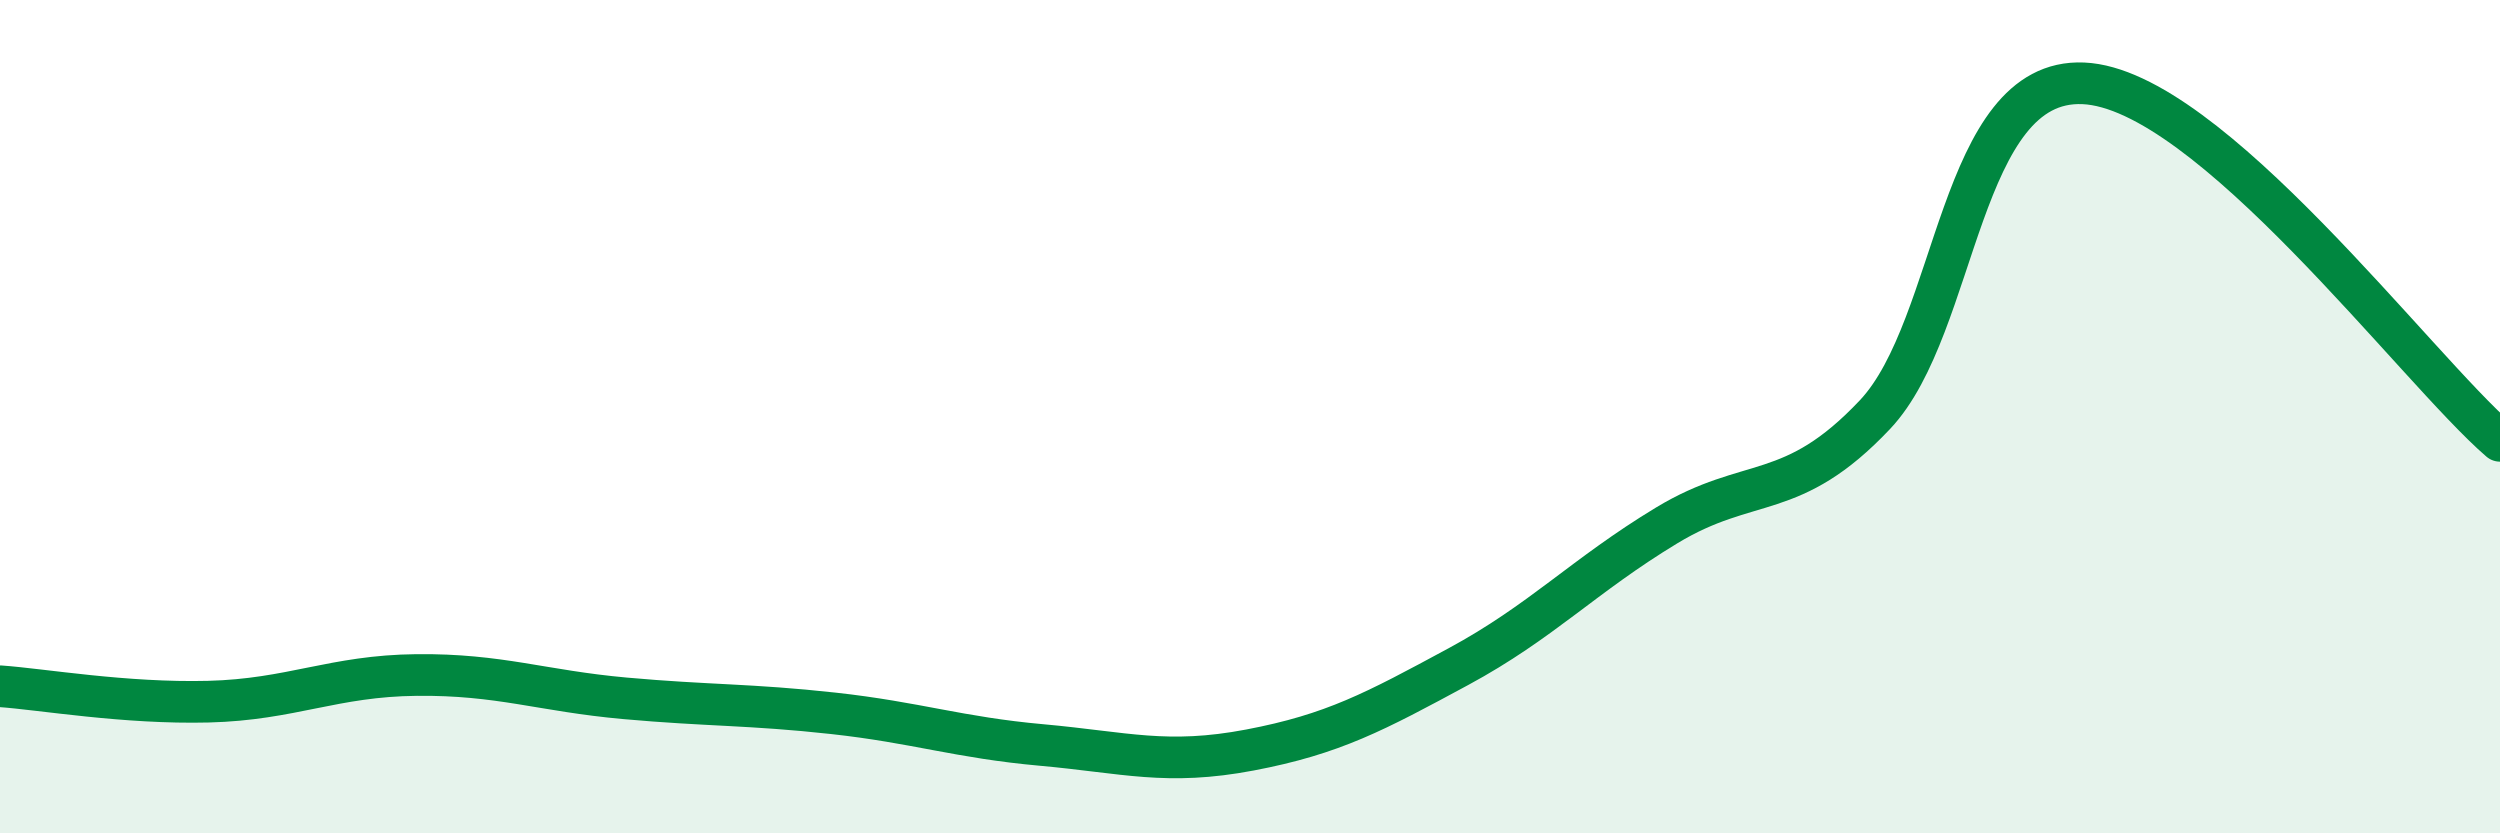
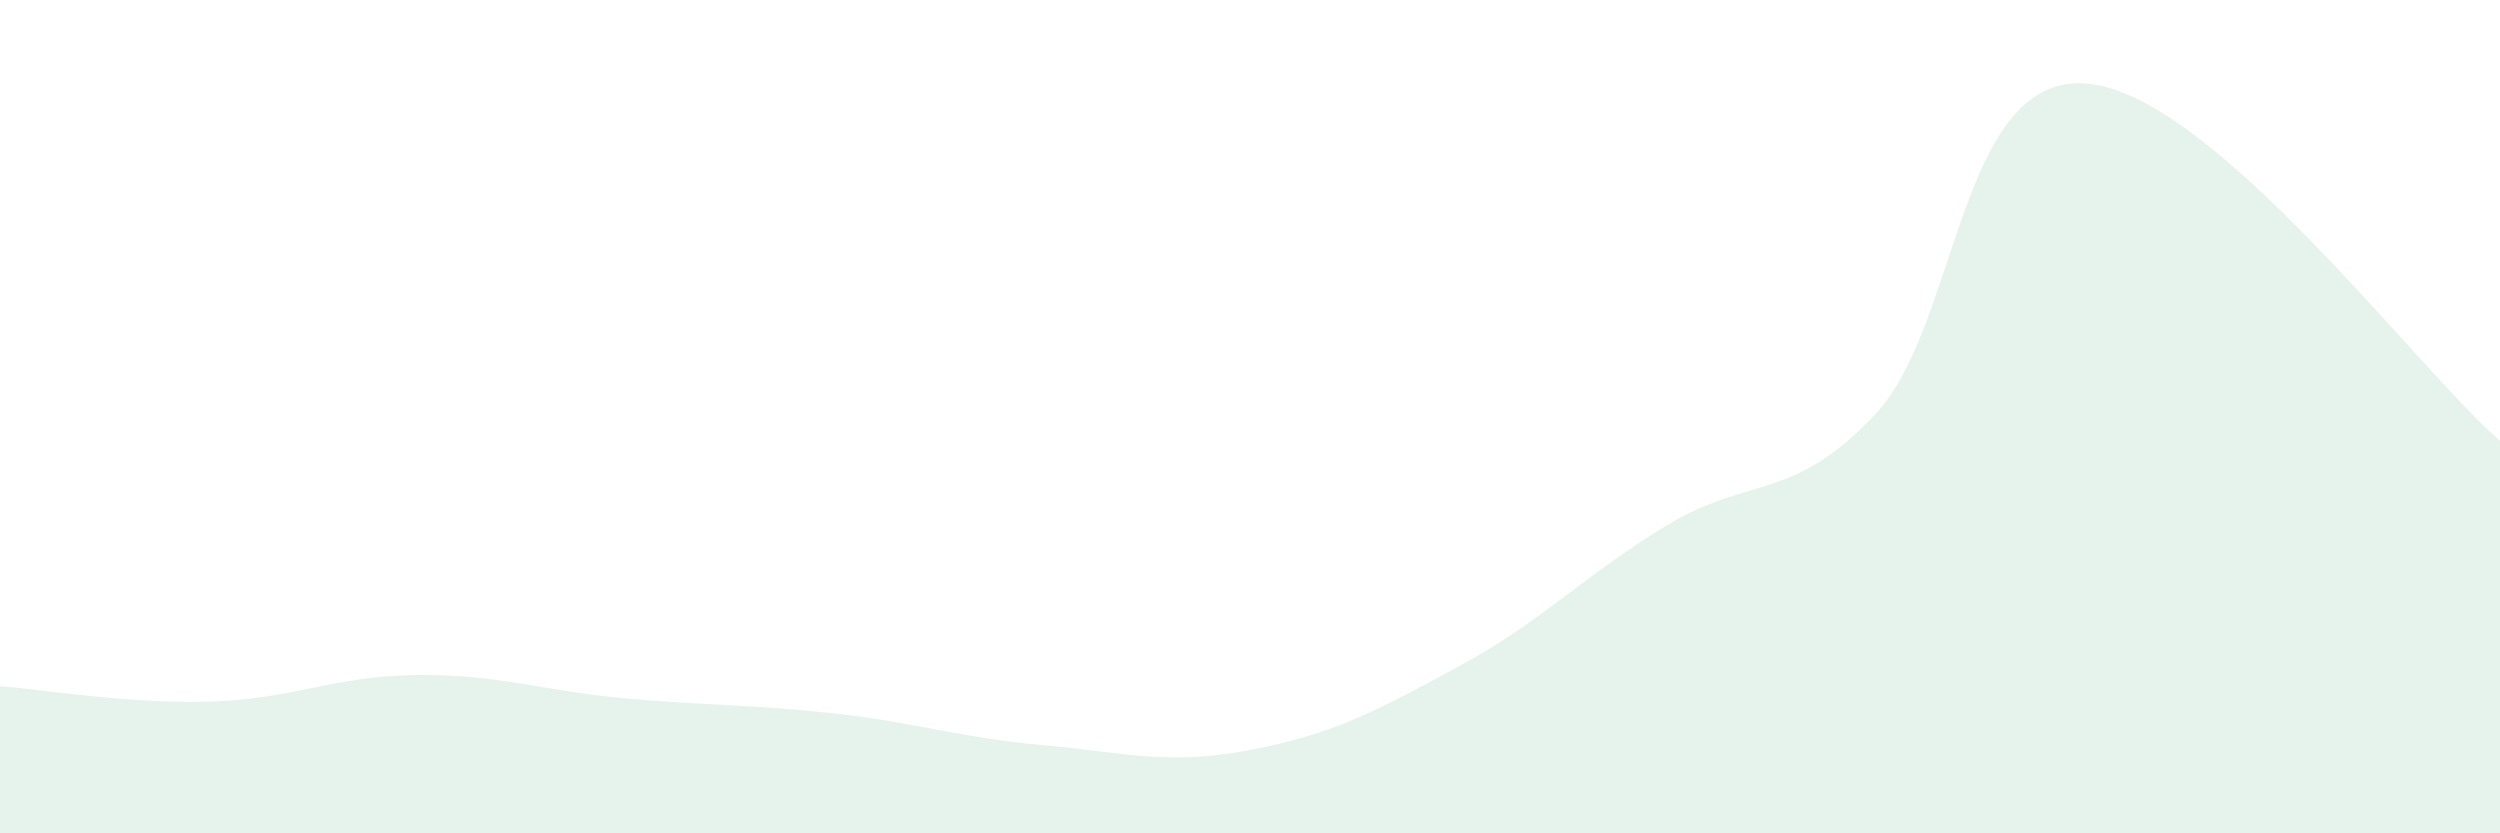
<svg xmlns="http://www.w3.org/2000/svg" width="60" height="20" viewBox="0 0 60 20">
  <path d="M 0,16.47 C 1,16.54 3,16.89 5,16.84 C 7,16.79 8,16.22 10,16.2 C 12,16.18 13,16.58 15,16.76 C 17,16.94 18,16.9 20,17.12 C 22,17.34 23,17.7 25,17.88 C 27,18.06 28,18.38 30,18 C 32,17.62 33,17.08 35,16 C 37,14.92 38,13.82 40,12.61 C 42,11.4 43,12.07 45,9.95 C 47,7.83 47,1.87 50,2 C 53,2.13 58,8.86 60,10.58L60 20L0 20Z" fill="#008740" opacity="0.1" stroke-linecap="round" stroke-linejoin="round" />
-   <path d="M 0,16.47 C 1,16.54 3,16.89 5,16.84 C 7,16.79 8,16.22 10,16.2 C 12,16.18 13,16.58 15,16.76 C 17,16.94 18,16.9 20,17.12 C 22,17.34 23,17.7 25,17.88 C 27,18.06 28,18.38 30,18 C 32,17.62 33,17.08 35,16 C 37,14.92 38,13.82 40,12.61 C 42,11.4 43,12.07 45,9.95 C 47,7.83 47,1.87 50,2 C 53,2.13 58,8.86 60,10.58" stroke="#008740" stroke-width="1" fill="none" stroke-linecap="round" stroke-linejoin="round" />
</svg>